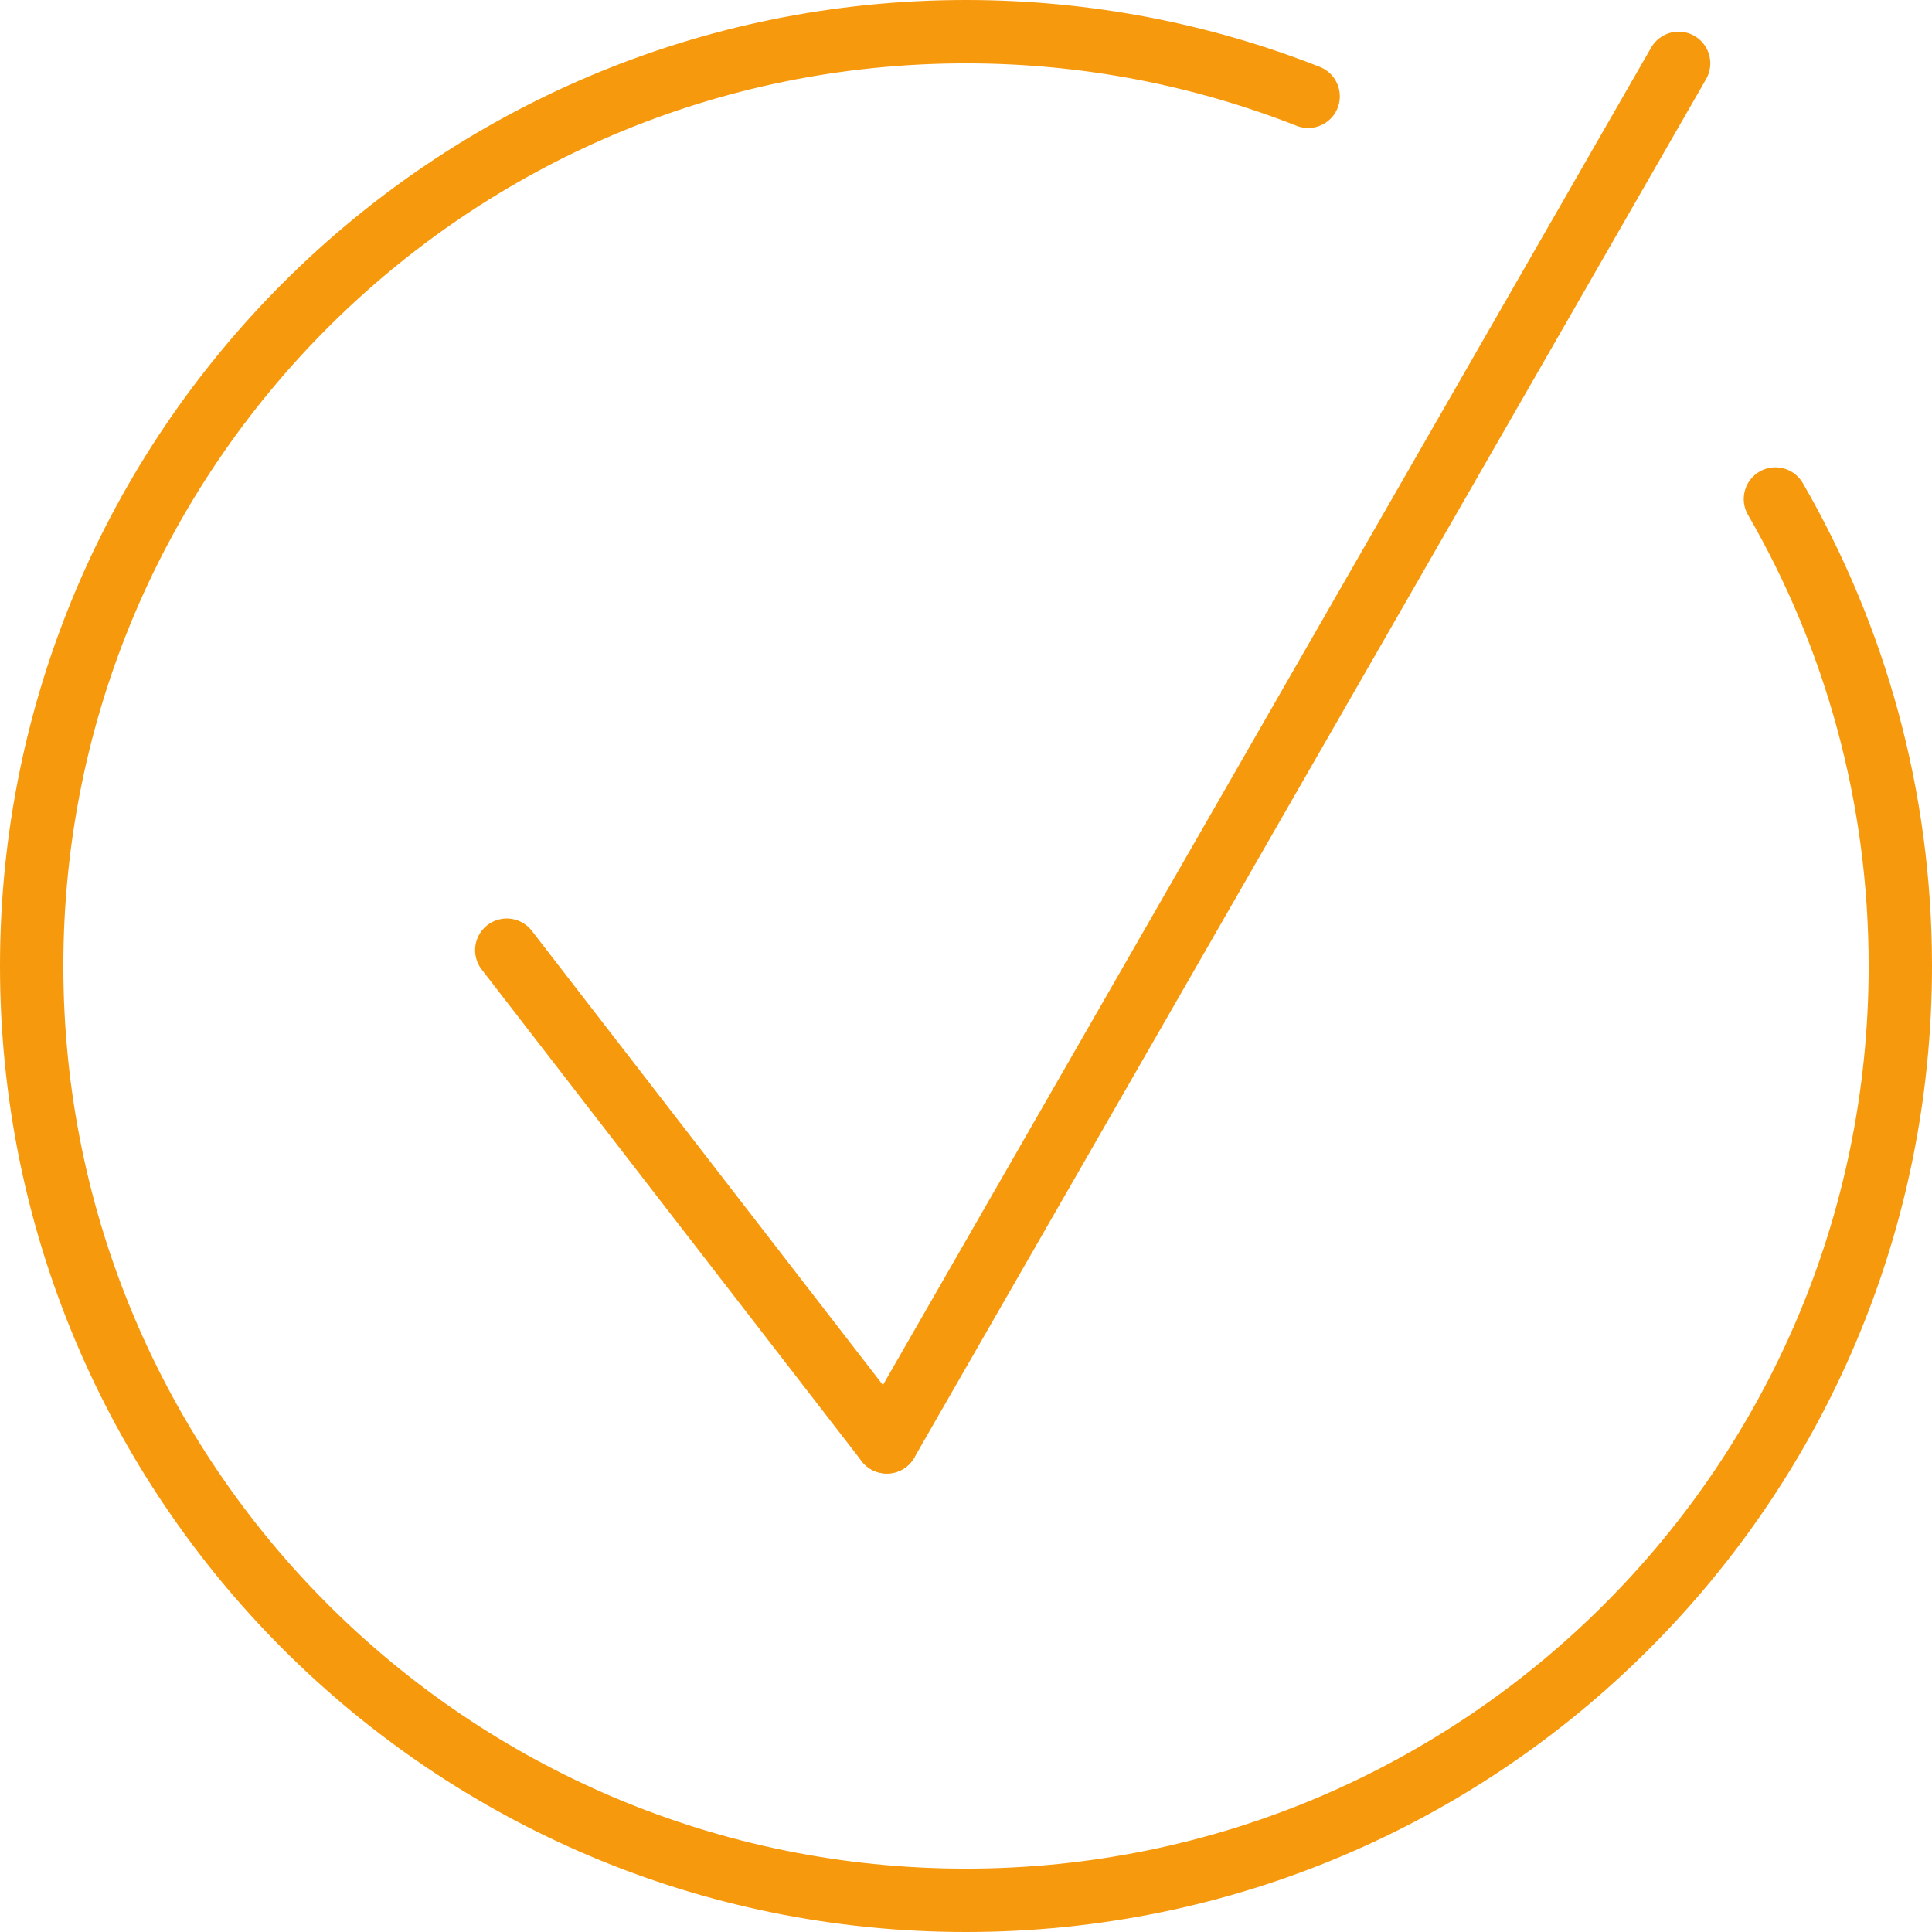
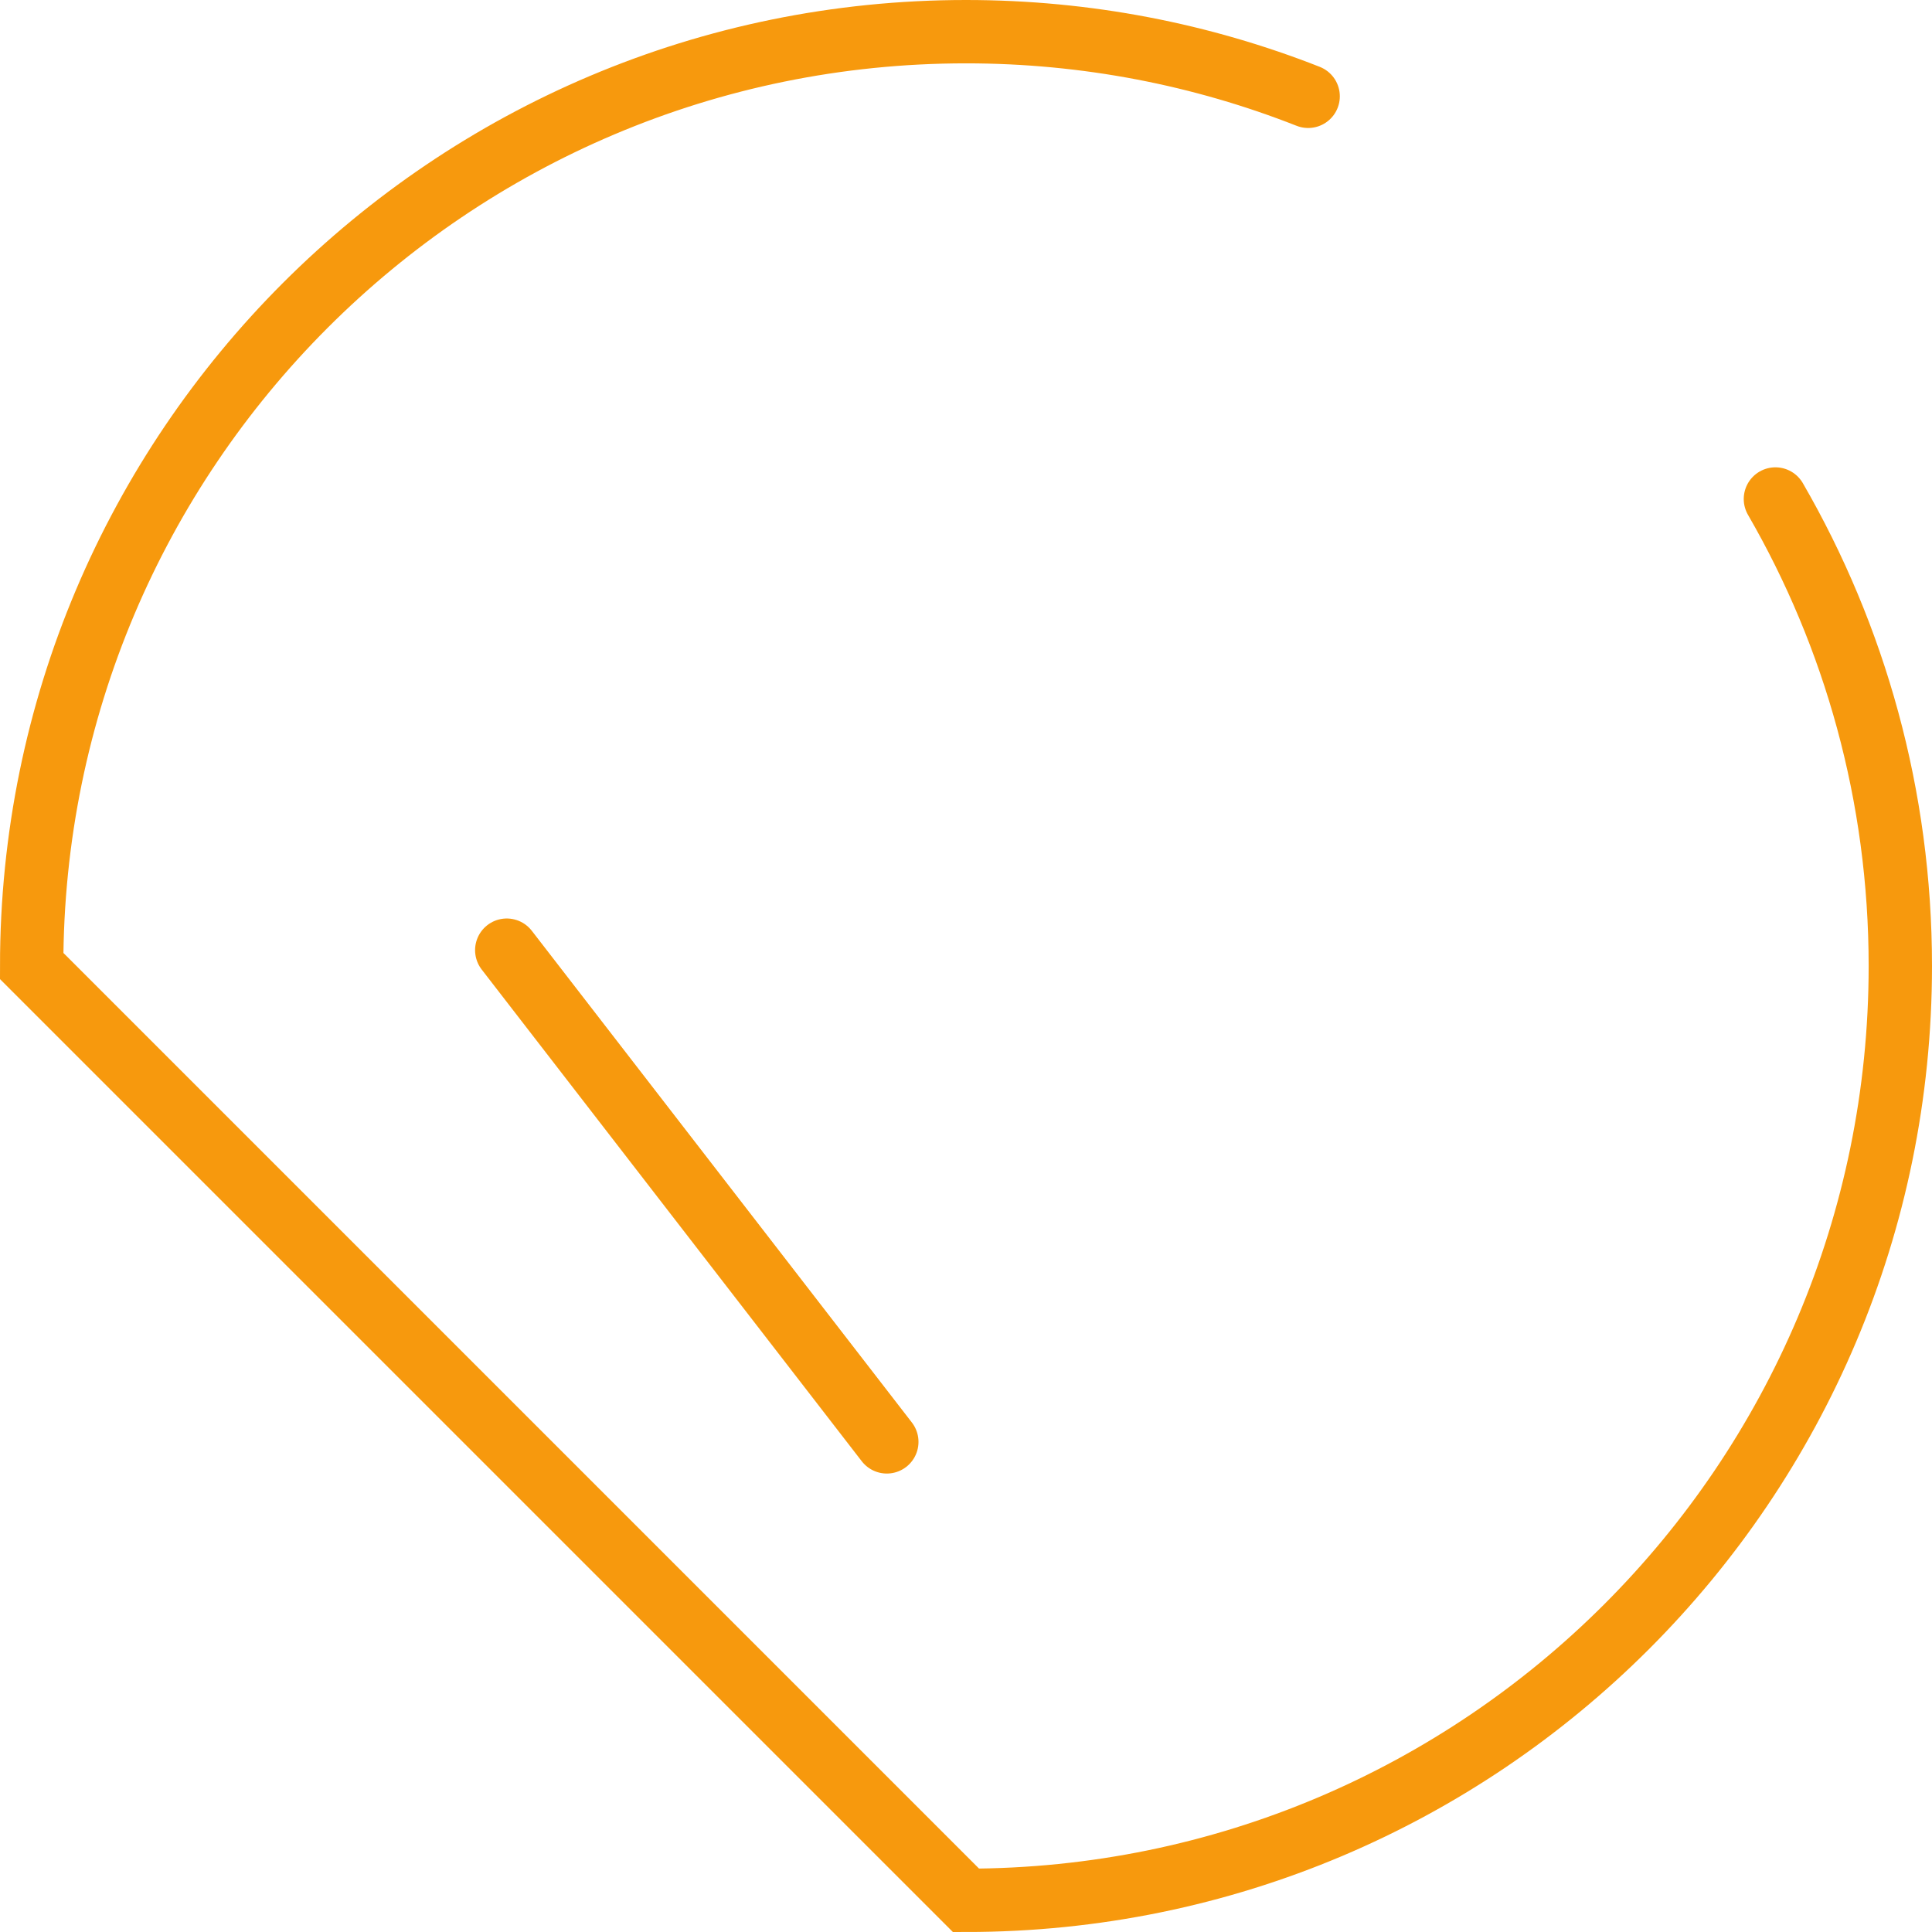
<svg xmlns="http://www.w3.org/2000/svg" width="61px" height="61px" viewBox="0 0 61 61">
  <g id="Group" transform="translate(1, 1)" stroke="#F7990D" stroke-width="2" stroke-linecap="round" fill="none">
-     <path d="M40.303,2.041 C36.958,0.724 33.313,0 29.5,0 C13.208,0 0,13.208 0,29.5 C0,45.792 13.208,59 29.5,59 L29.5,59 C45.792,59 59,45.792 59,29.5 C59,24.129 57.565,19.093 55.056,14.755" />
-     <path d="M52,1 L27,44.525" />
+     <path d="M40.303,2.041 C36.958,0.724 33.313,0 29.5,0 C13.208,0 0,13.208 0,29.5 L29.5,59 C45.792,59 59,45.792 59,29.5 C59,24.129 57.565,19.093 55.056,14.755" />
    <path d="M15,29 L27,44.525" />
  </g>
</svg>